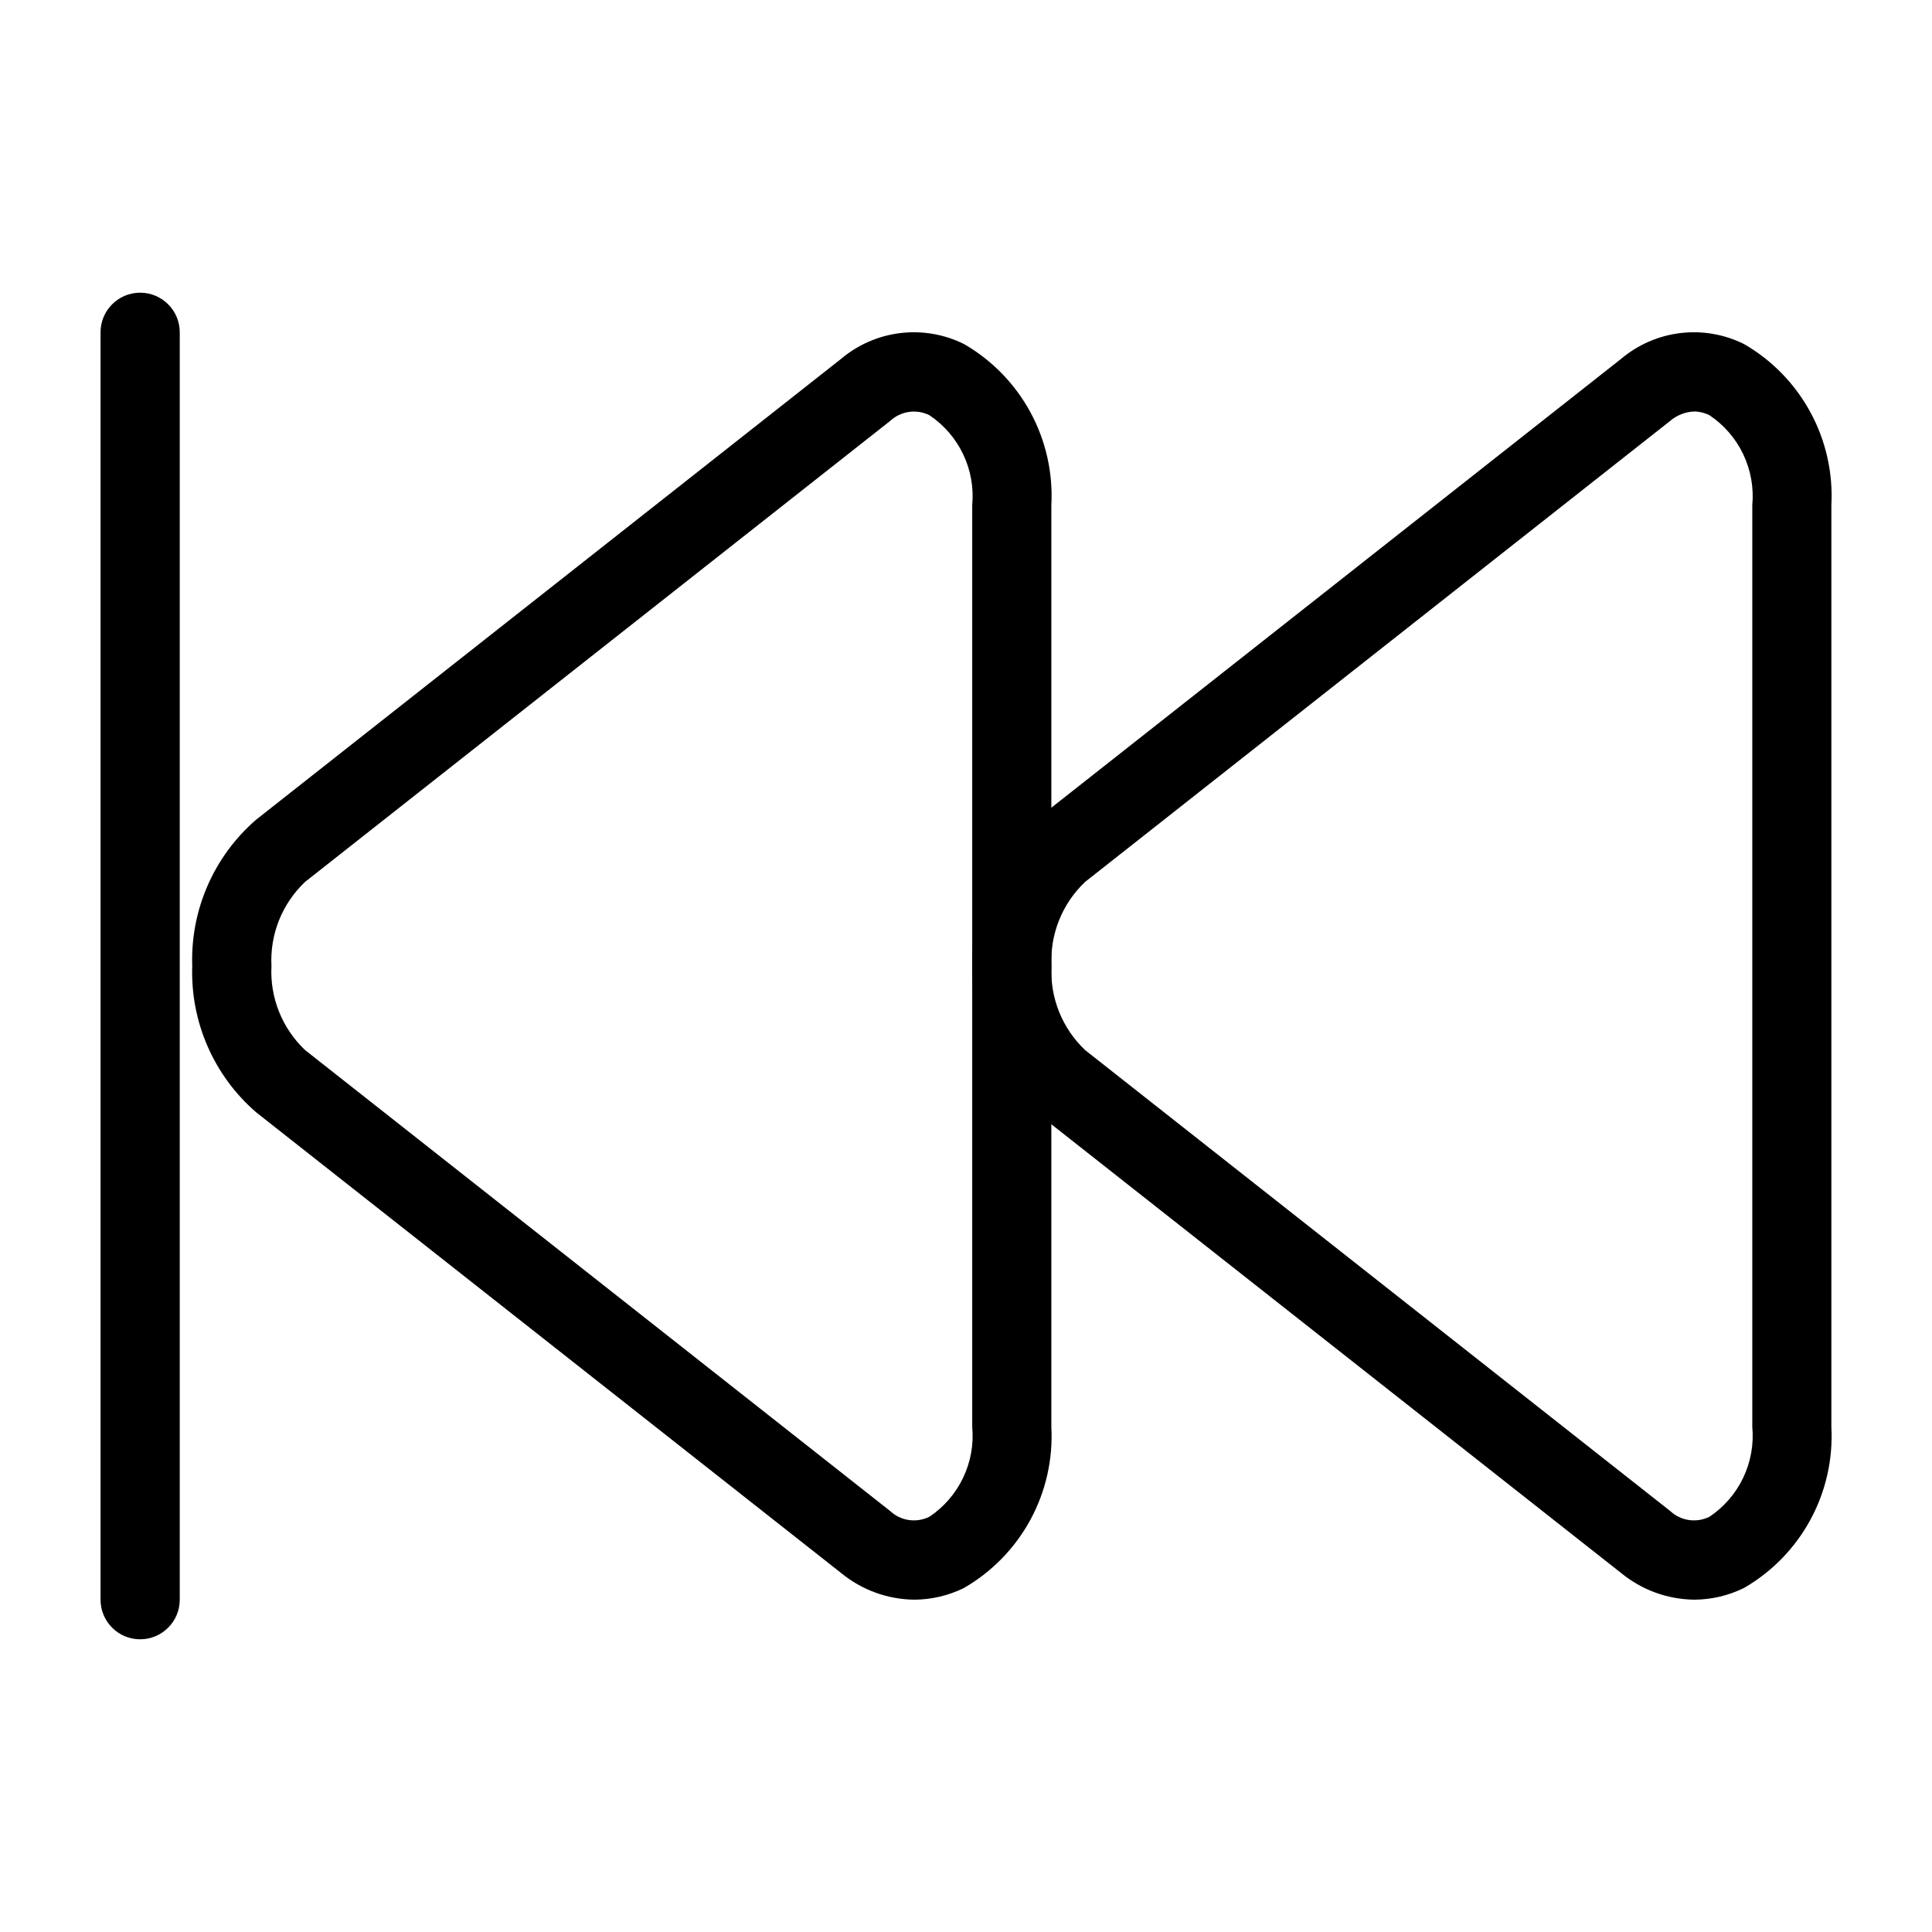
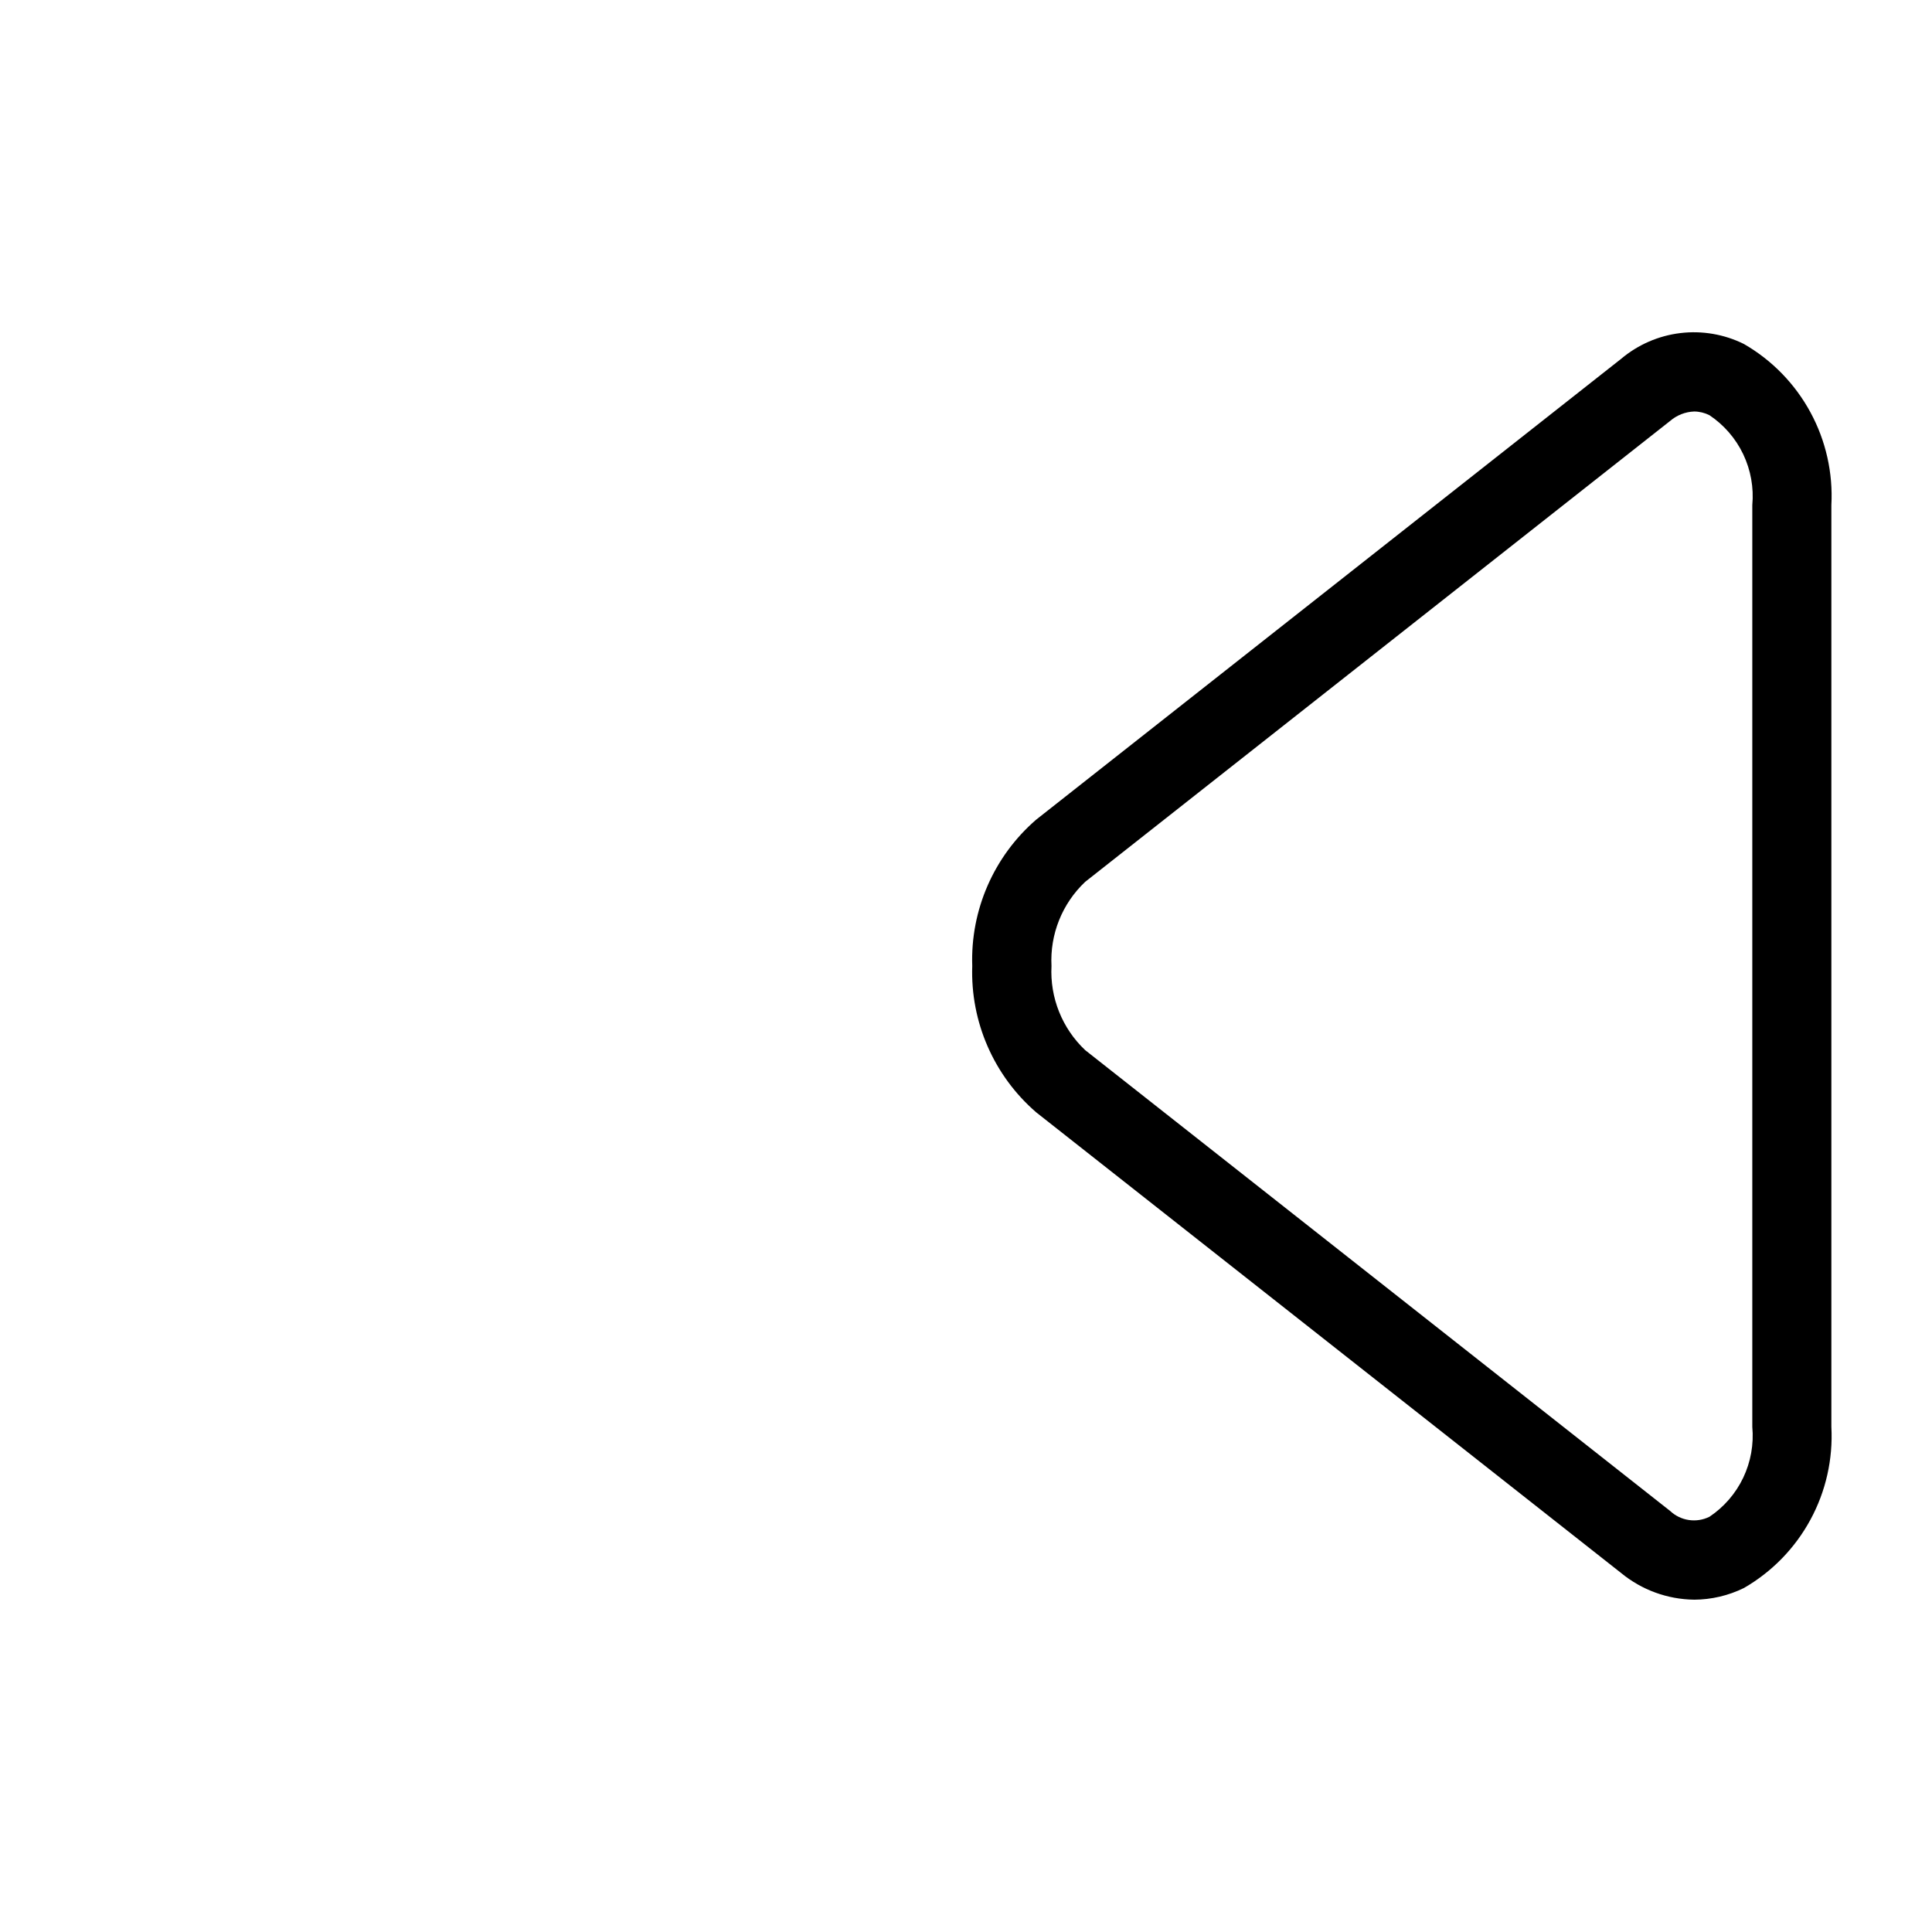
<svg xmlns="http://www.w3.org/2000/svg" fill="#000000" width="800px" height="800px" version="1.1" viewBox="144 144 512 512">
  <g>
    <path d="m592.96 567.93c-7.062-0.086-13.887-2.578-19.344-7.062l-155.03-122.1c-11.211-9.703-17.434-23.953-16.93-38.77-0.504-14.82 5.719-29.07 16.93-38.773l155.03-122.13c4.449-3.754 9.902-6.125 15.68-6.824 5.781-0.699 11.641 0.305 16.859 2.891 7.43 4.281 13.527 10.539 17.617 18.078 4.094 7.539 6.016 16.062 5.559 24.629v244.26c0.457 8.566-1.465 17.09-5.559 24.629-4.09 7.539-10.188 13.797-17.617 18.082-4.109 2.016-8.621 3.074-13.195 3.094zm0-314.88v0.004c-2.352 0.09-4.602 0.977-6.383 2.519l-155 122.13c-6.098 5.766-9.359 13.914-8.922 22.297-0.438 8.379 2.824 16.527 8.922 22.293l155.03 122.13c2.809 2.641 6.969 3.25 10.422 1.531 3.859-2.582 6.953-6.16 8.949-10.355 1.996-4.191 2.824-8.848 2.398-13.473v-244.26c0.426-4.625-0.402-9.281-2.398-13.473-1.996-4.195-5.09-7.769-8.949-10.355-1.254-0.633-2.637-0.973-4.039-0.984z" />
-     <path d="m386.25 567.93c-7.062-0.09-13.887-2.578-19.344-7.062l-155.03-122.1c-11.211-9.703-17.434-23.953-16.93-38.77-0.504-14.82 5.719-29.07 16.93-38.773l155.03-122.13c4.449-3.754 9.898-6.125 15.68-6.824s11.641 0.305 16.855 2.891c7.434 4.281 13.531 10.539 17.625 18.078 4.09 7.539 6.012 16.062 5.551 24.629v244.26c0.461 8.566-1.461 17.09-5.551 24.629-4.094 7.539-10.191 13.797-17.625 18.082-4.106 2.019-8.617 3.078-13.191 3.094zm-161.39-190.23c-6.098 5.766-9.359 13.914-8.922 22.297-0.438 8.379 2.824 16.527 8.922 22.293l155.02 122.13c2.812 2.644 6.973 3.254 10.426 1.531 3.859-2.582 6.949-6.16 8.945-10.355 2-4.191 2.828-8.848 2.398-13.473v-244.26c0.43-4.625-0.398-9.281-2.398-13.473-1.996-4.195-5.086-7.769-8.945-10.355-3.453-1.715-7.613-1.105-10.426 1.535z" />
-     <path d="m181.14 578.43c-5.797 0-10.496-4.699-10.496-10.496v-335.87c0-5.797 4.699-10.496 10.496-10.496s10.496 4.699 10.496 10.496v335.87c0 5.797-4.699 10.496-10.496 10.496z" />
  </g>
</svg>